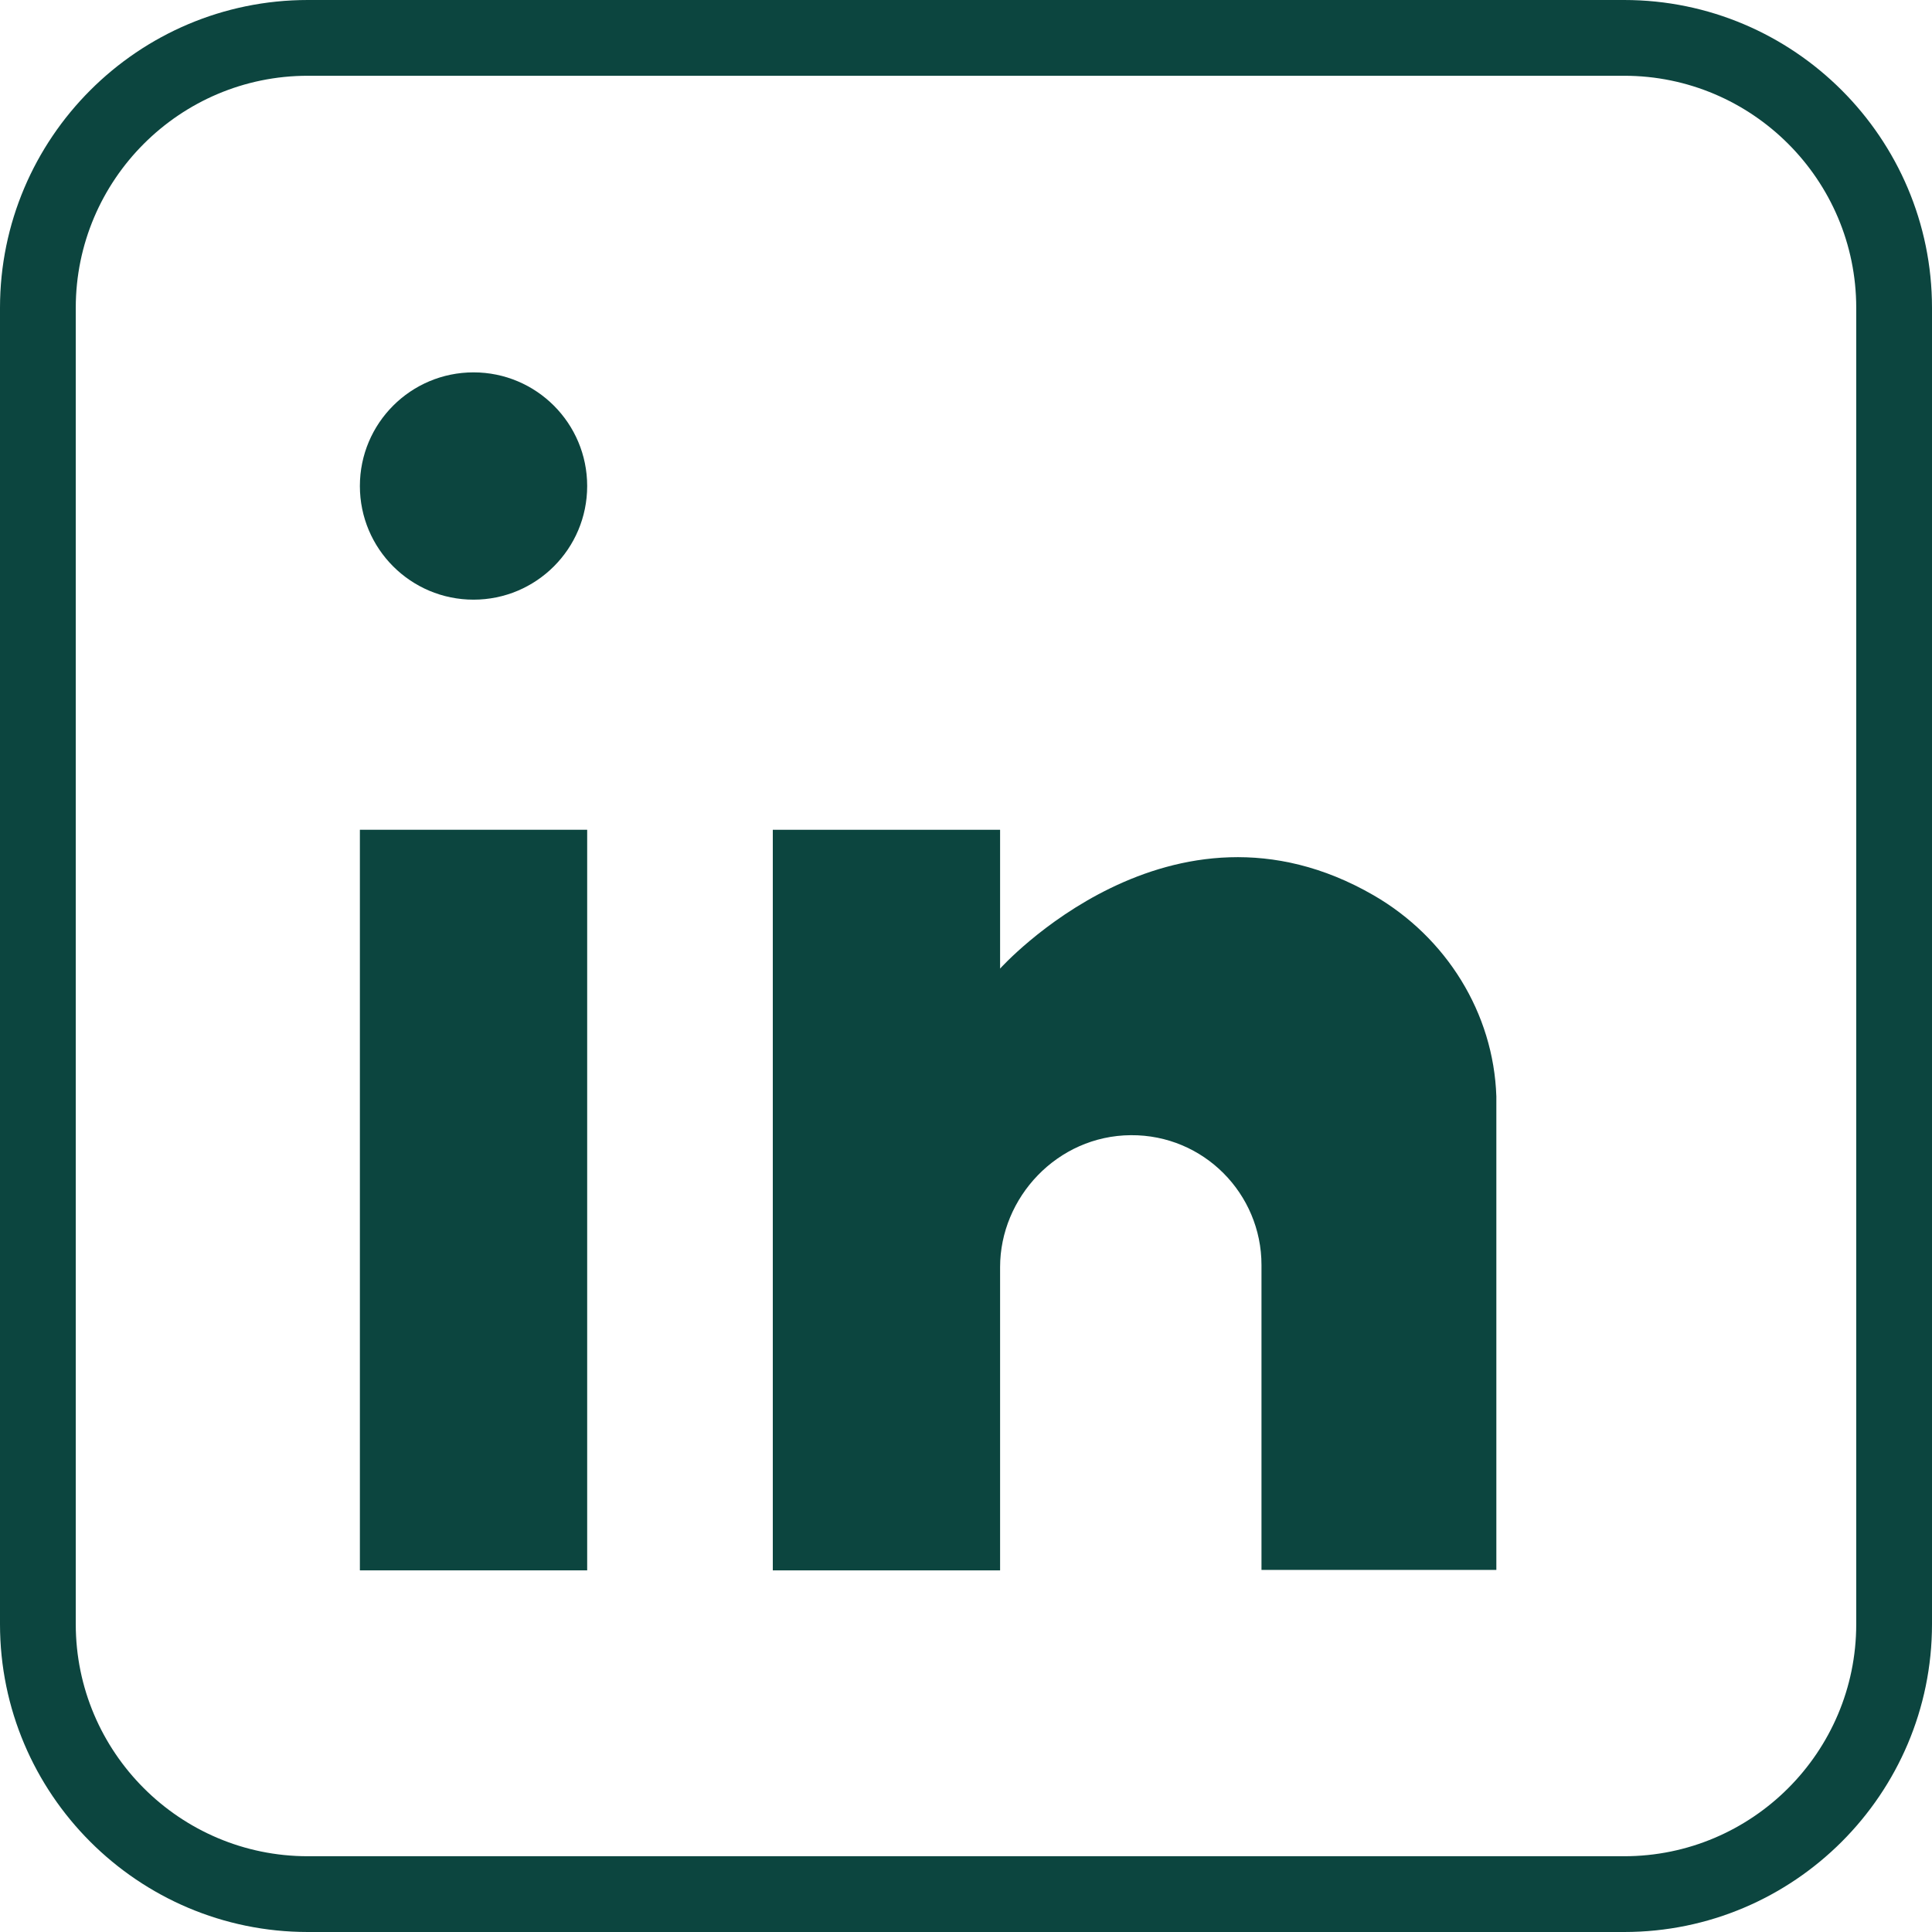
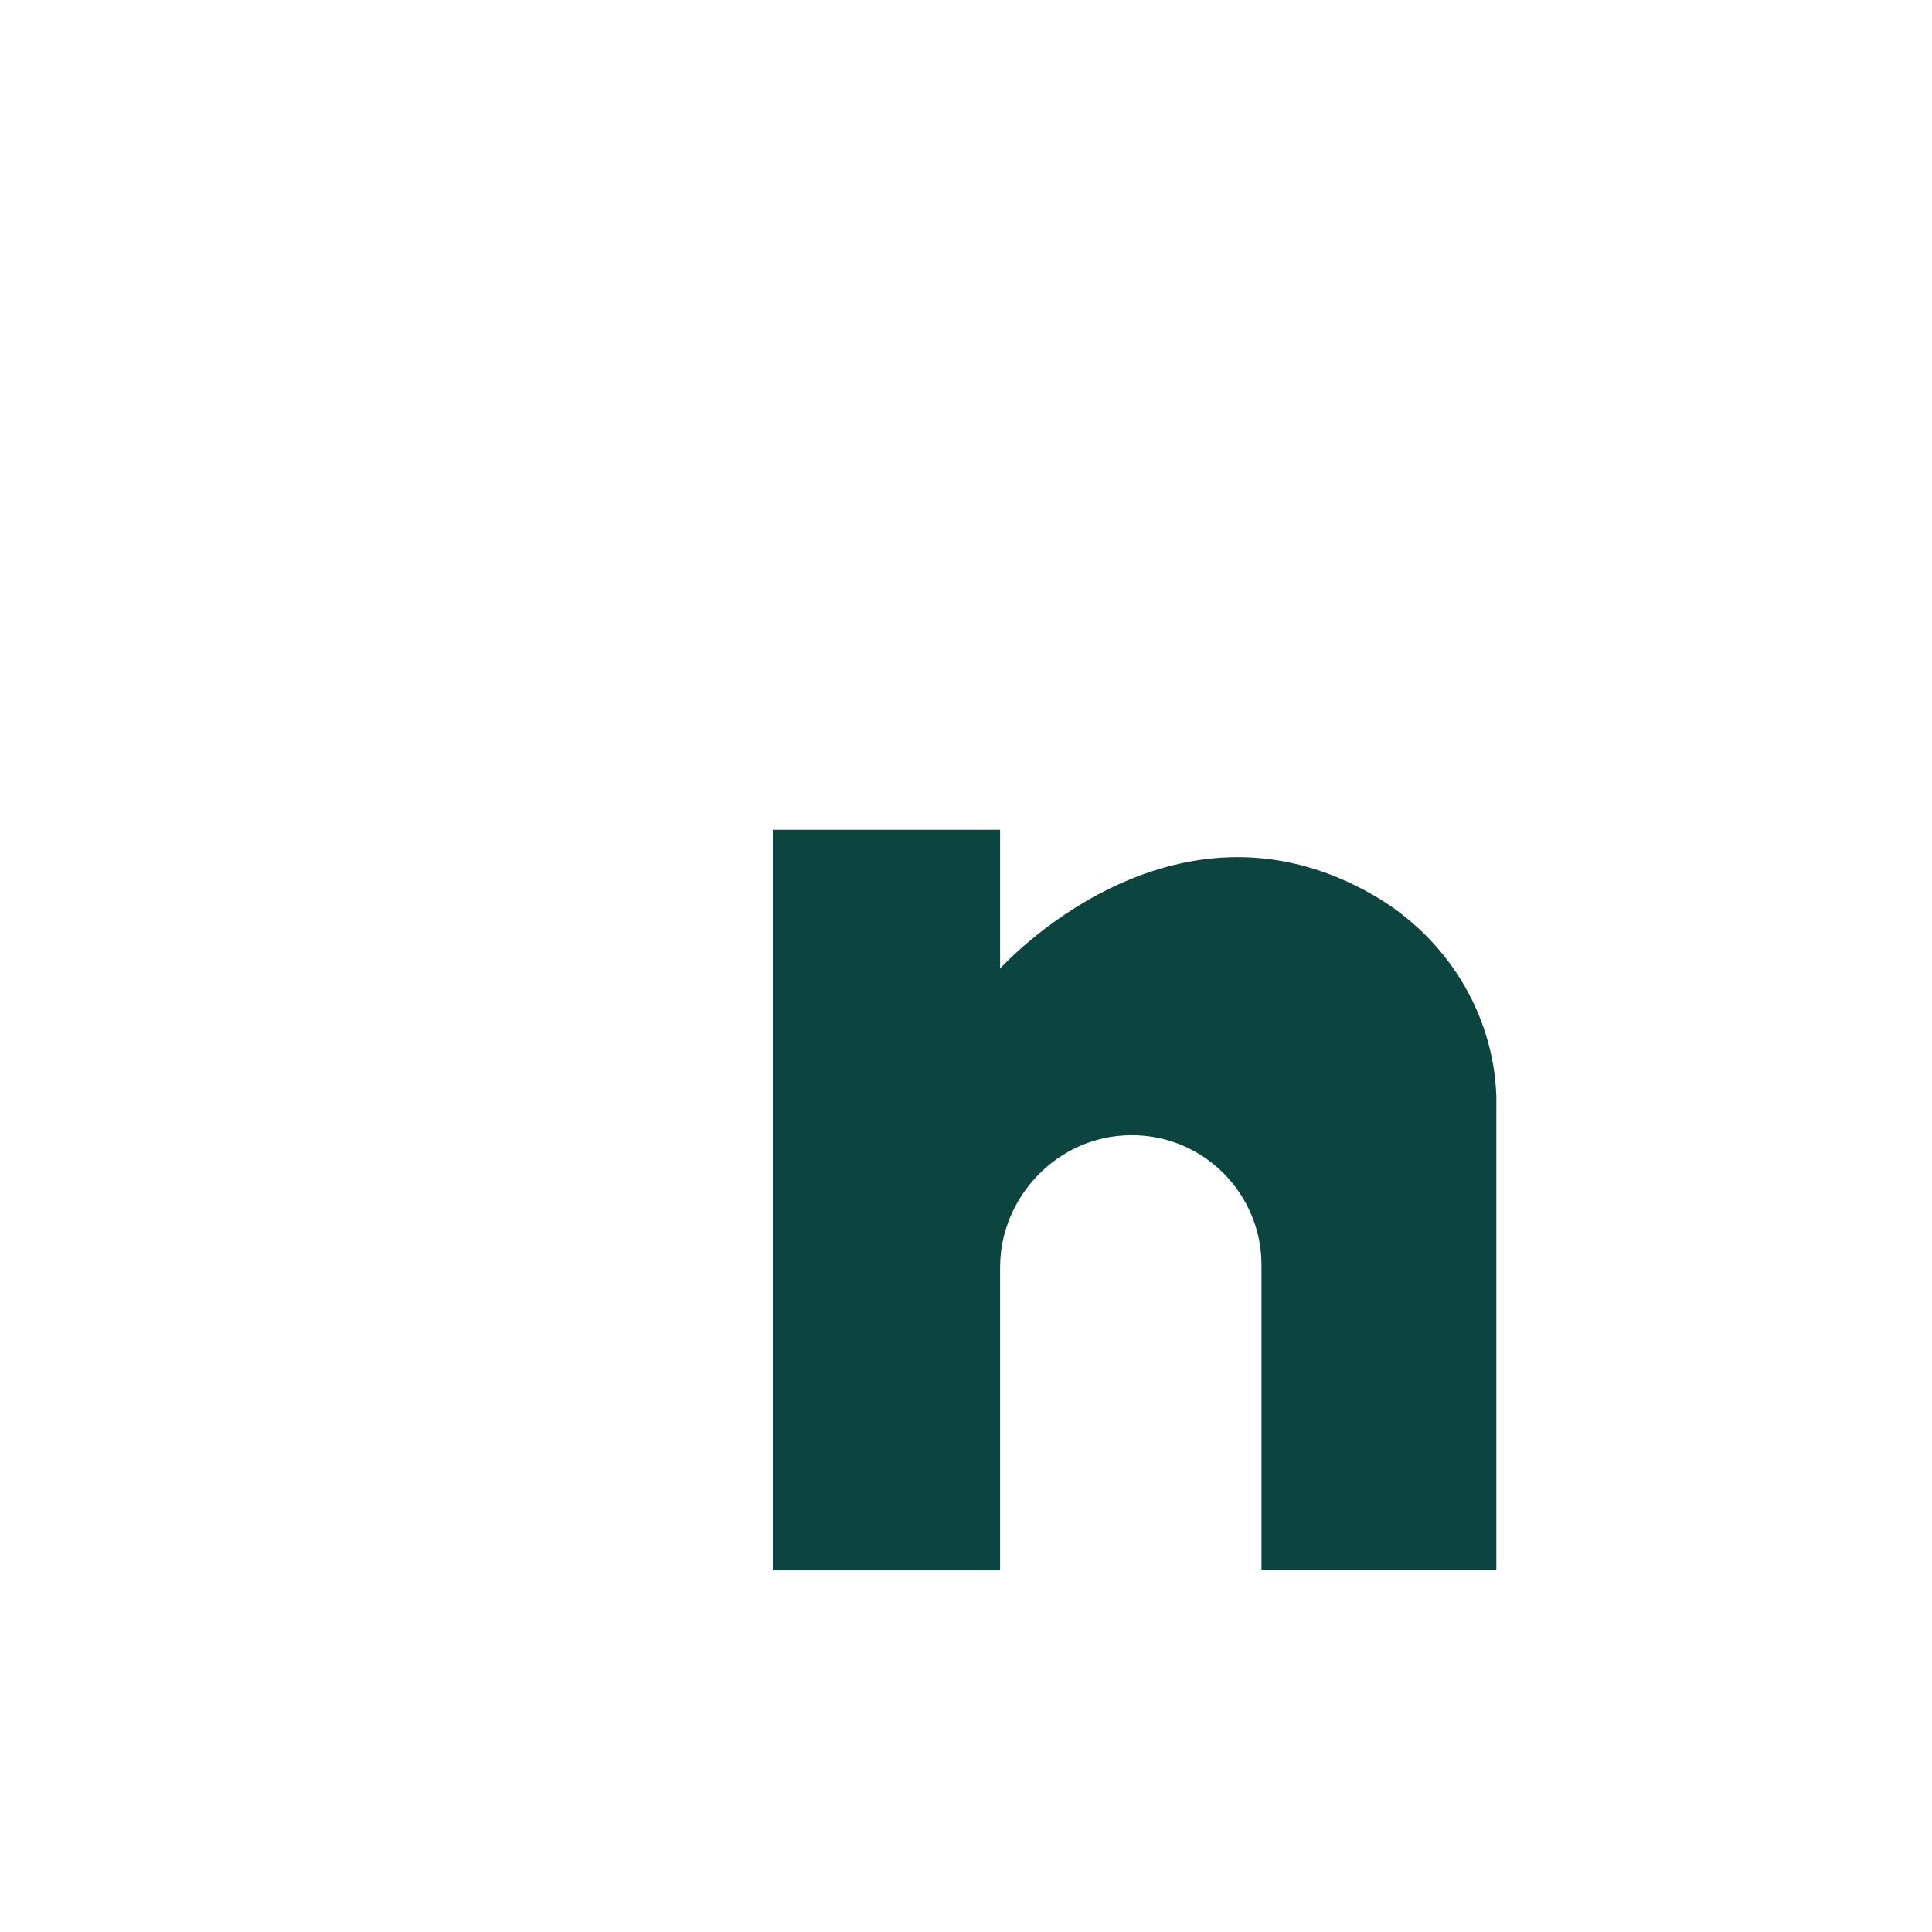
<svg xmlns="http://www.w3.org/2000/svg" fill="#0c453f" height="510" preserveAspectRatio="xMidYMid meet" version="1" viewBox="1.0 1.0 510.0 510.0" width="510" zoomAndPan="magnify">
  <g>
    <g id="change1_1">
-       <path d="M429.74,511H82.26C37.453,511,1,474.547,1,429.74V82.26C1,37.453,37.453,1,82.26,1h347.48C474.547,1,511,37.453,511,82.26 v347.48C511,474.547,474.547,511,429.74,511z M82.26,21C48.481,21,21,48.481,21,82.26v347.48C21,463.519,48.481,491,82.26,491 h347.48c33.778,0,61.26-27.481,61.26-61.26V82.26C491,48.481,463.519,21,429.74,21H82.26z" />
-       <circle cx="126" cy="129.296" r="30" />
-       <path d="M96 220.036H156V415.536H96z" />
      <path d="M396,290.416v125h-62v-80.5c0-18.762-15.227-34.393-34.499-34.256C280.066,300.797,265,317.138,265,335.476v80.06h-60 v-195.5h60v36.65c0,0,45.05-50.28,98.57-19.37C382.793,248.416,395.267,268.413,396,290.416z" />
    </g>
  </g>
</svg>